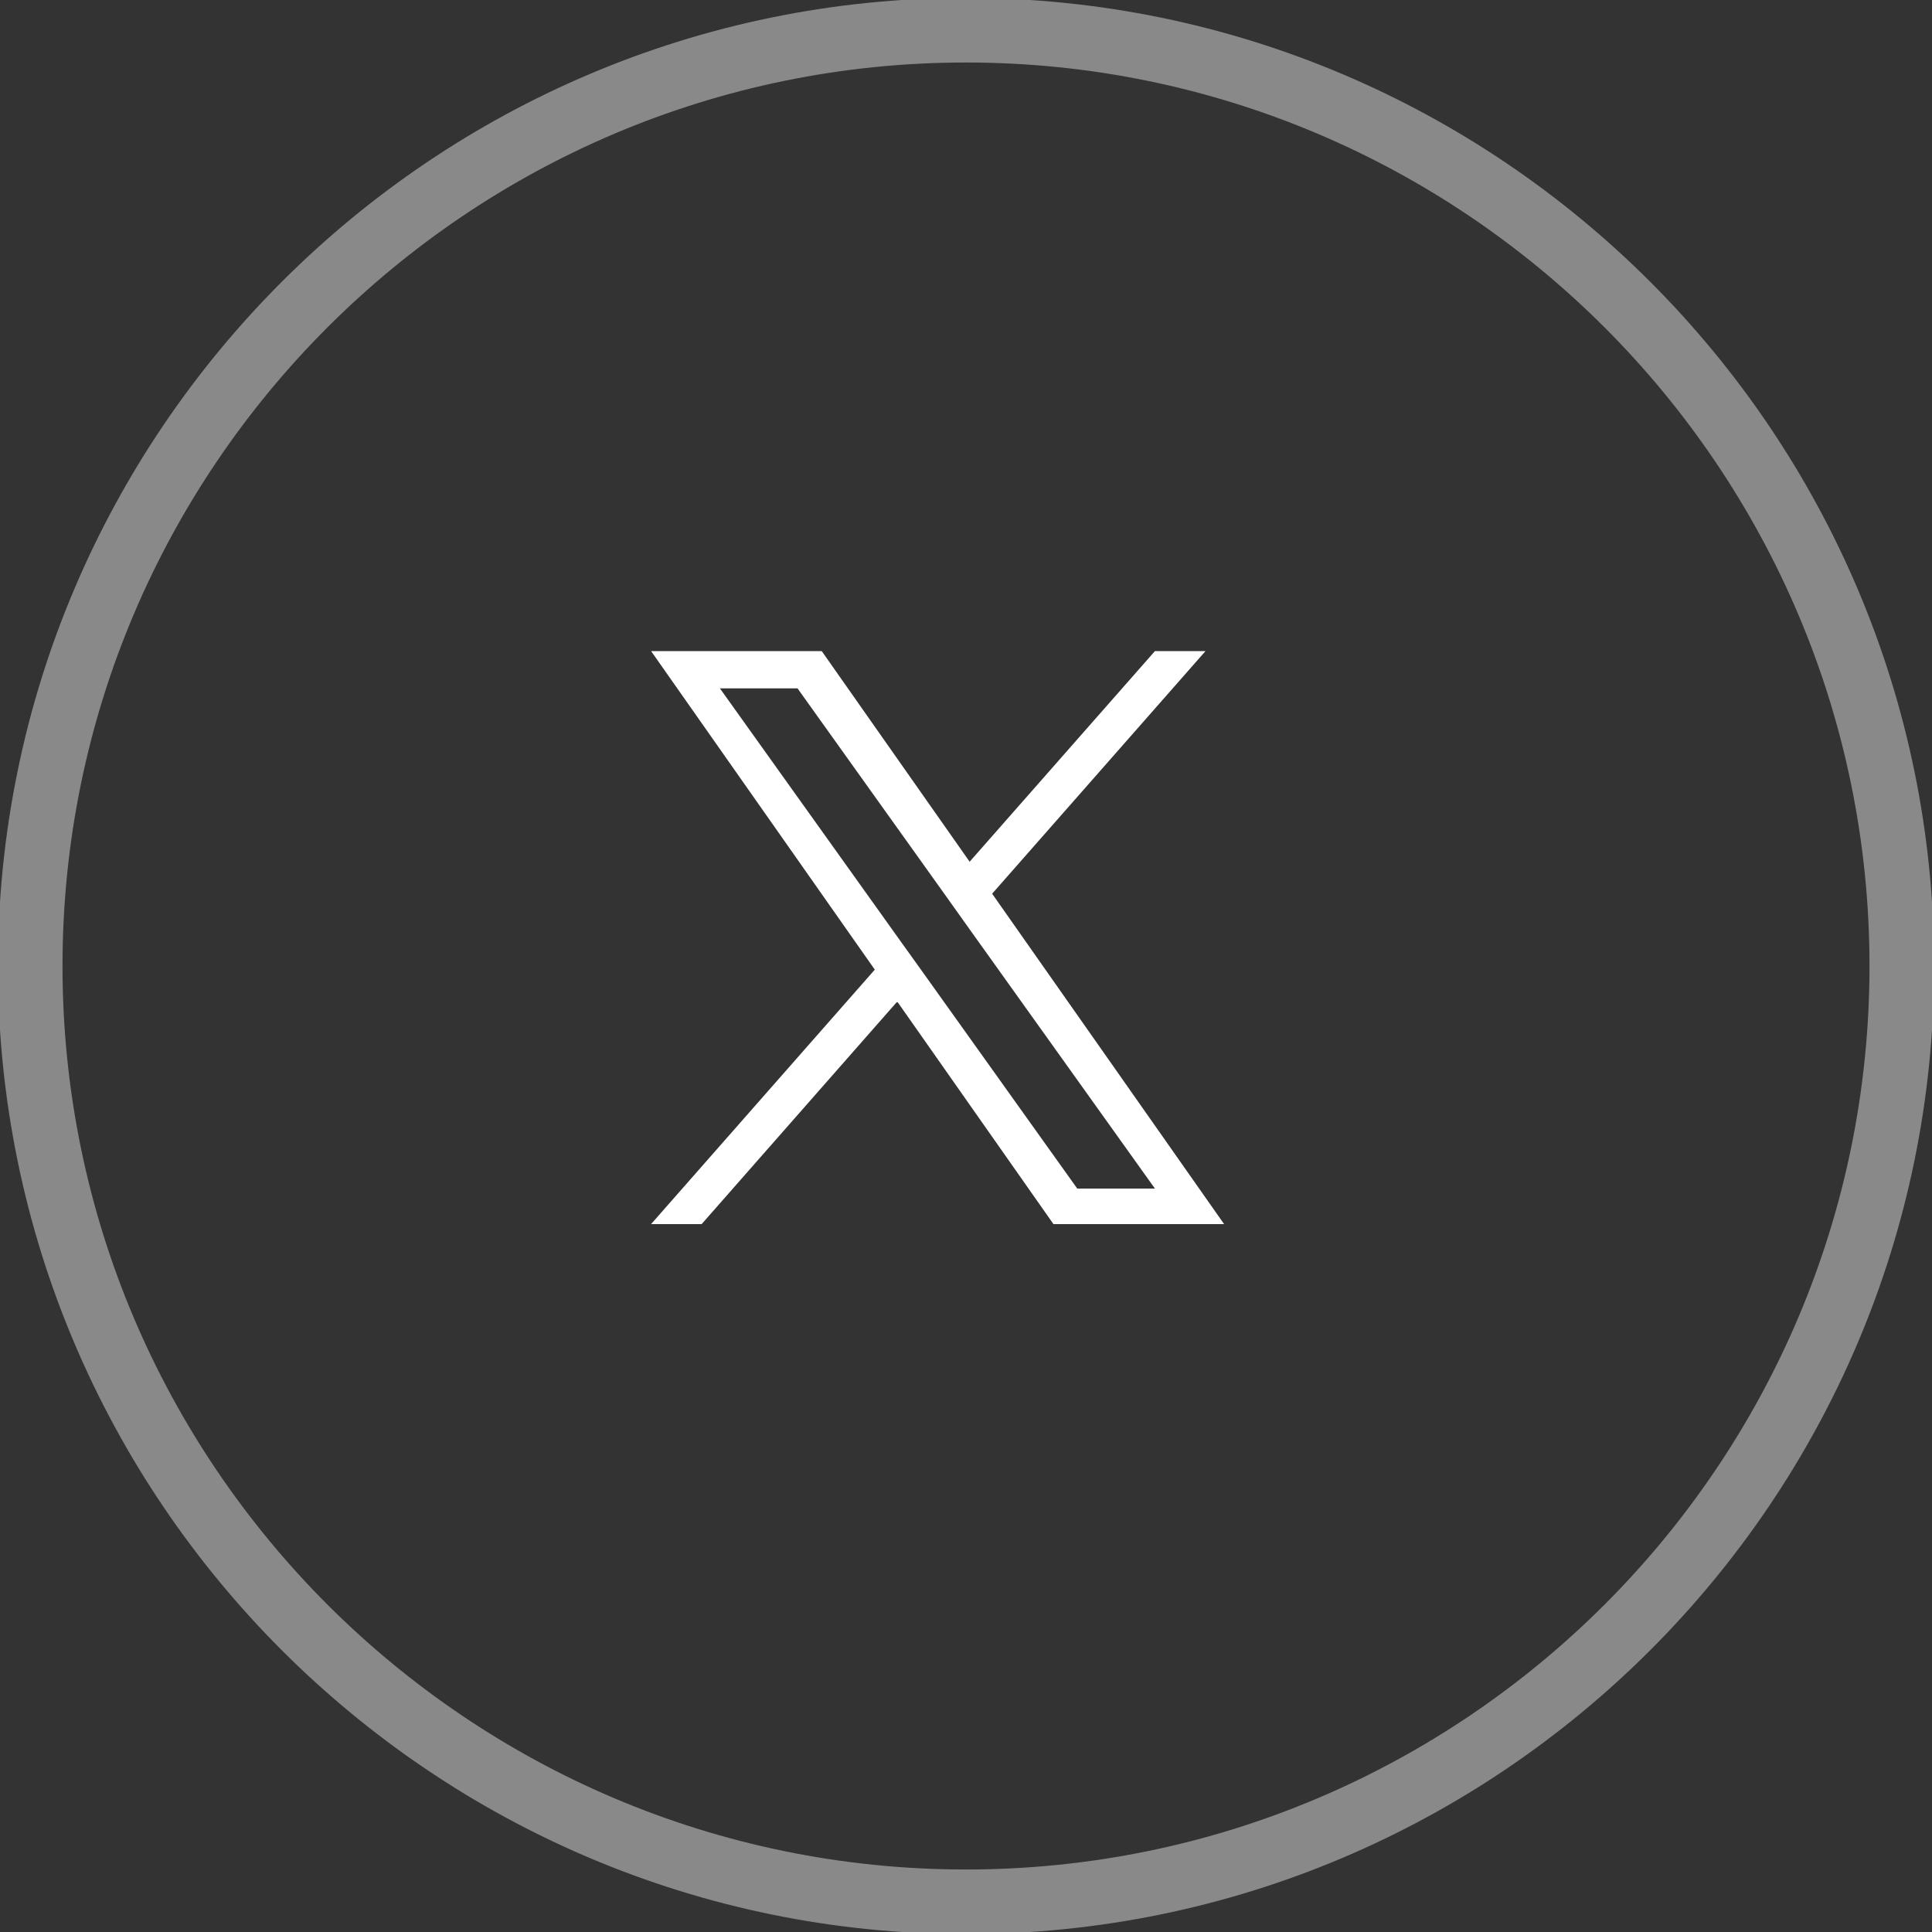
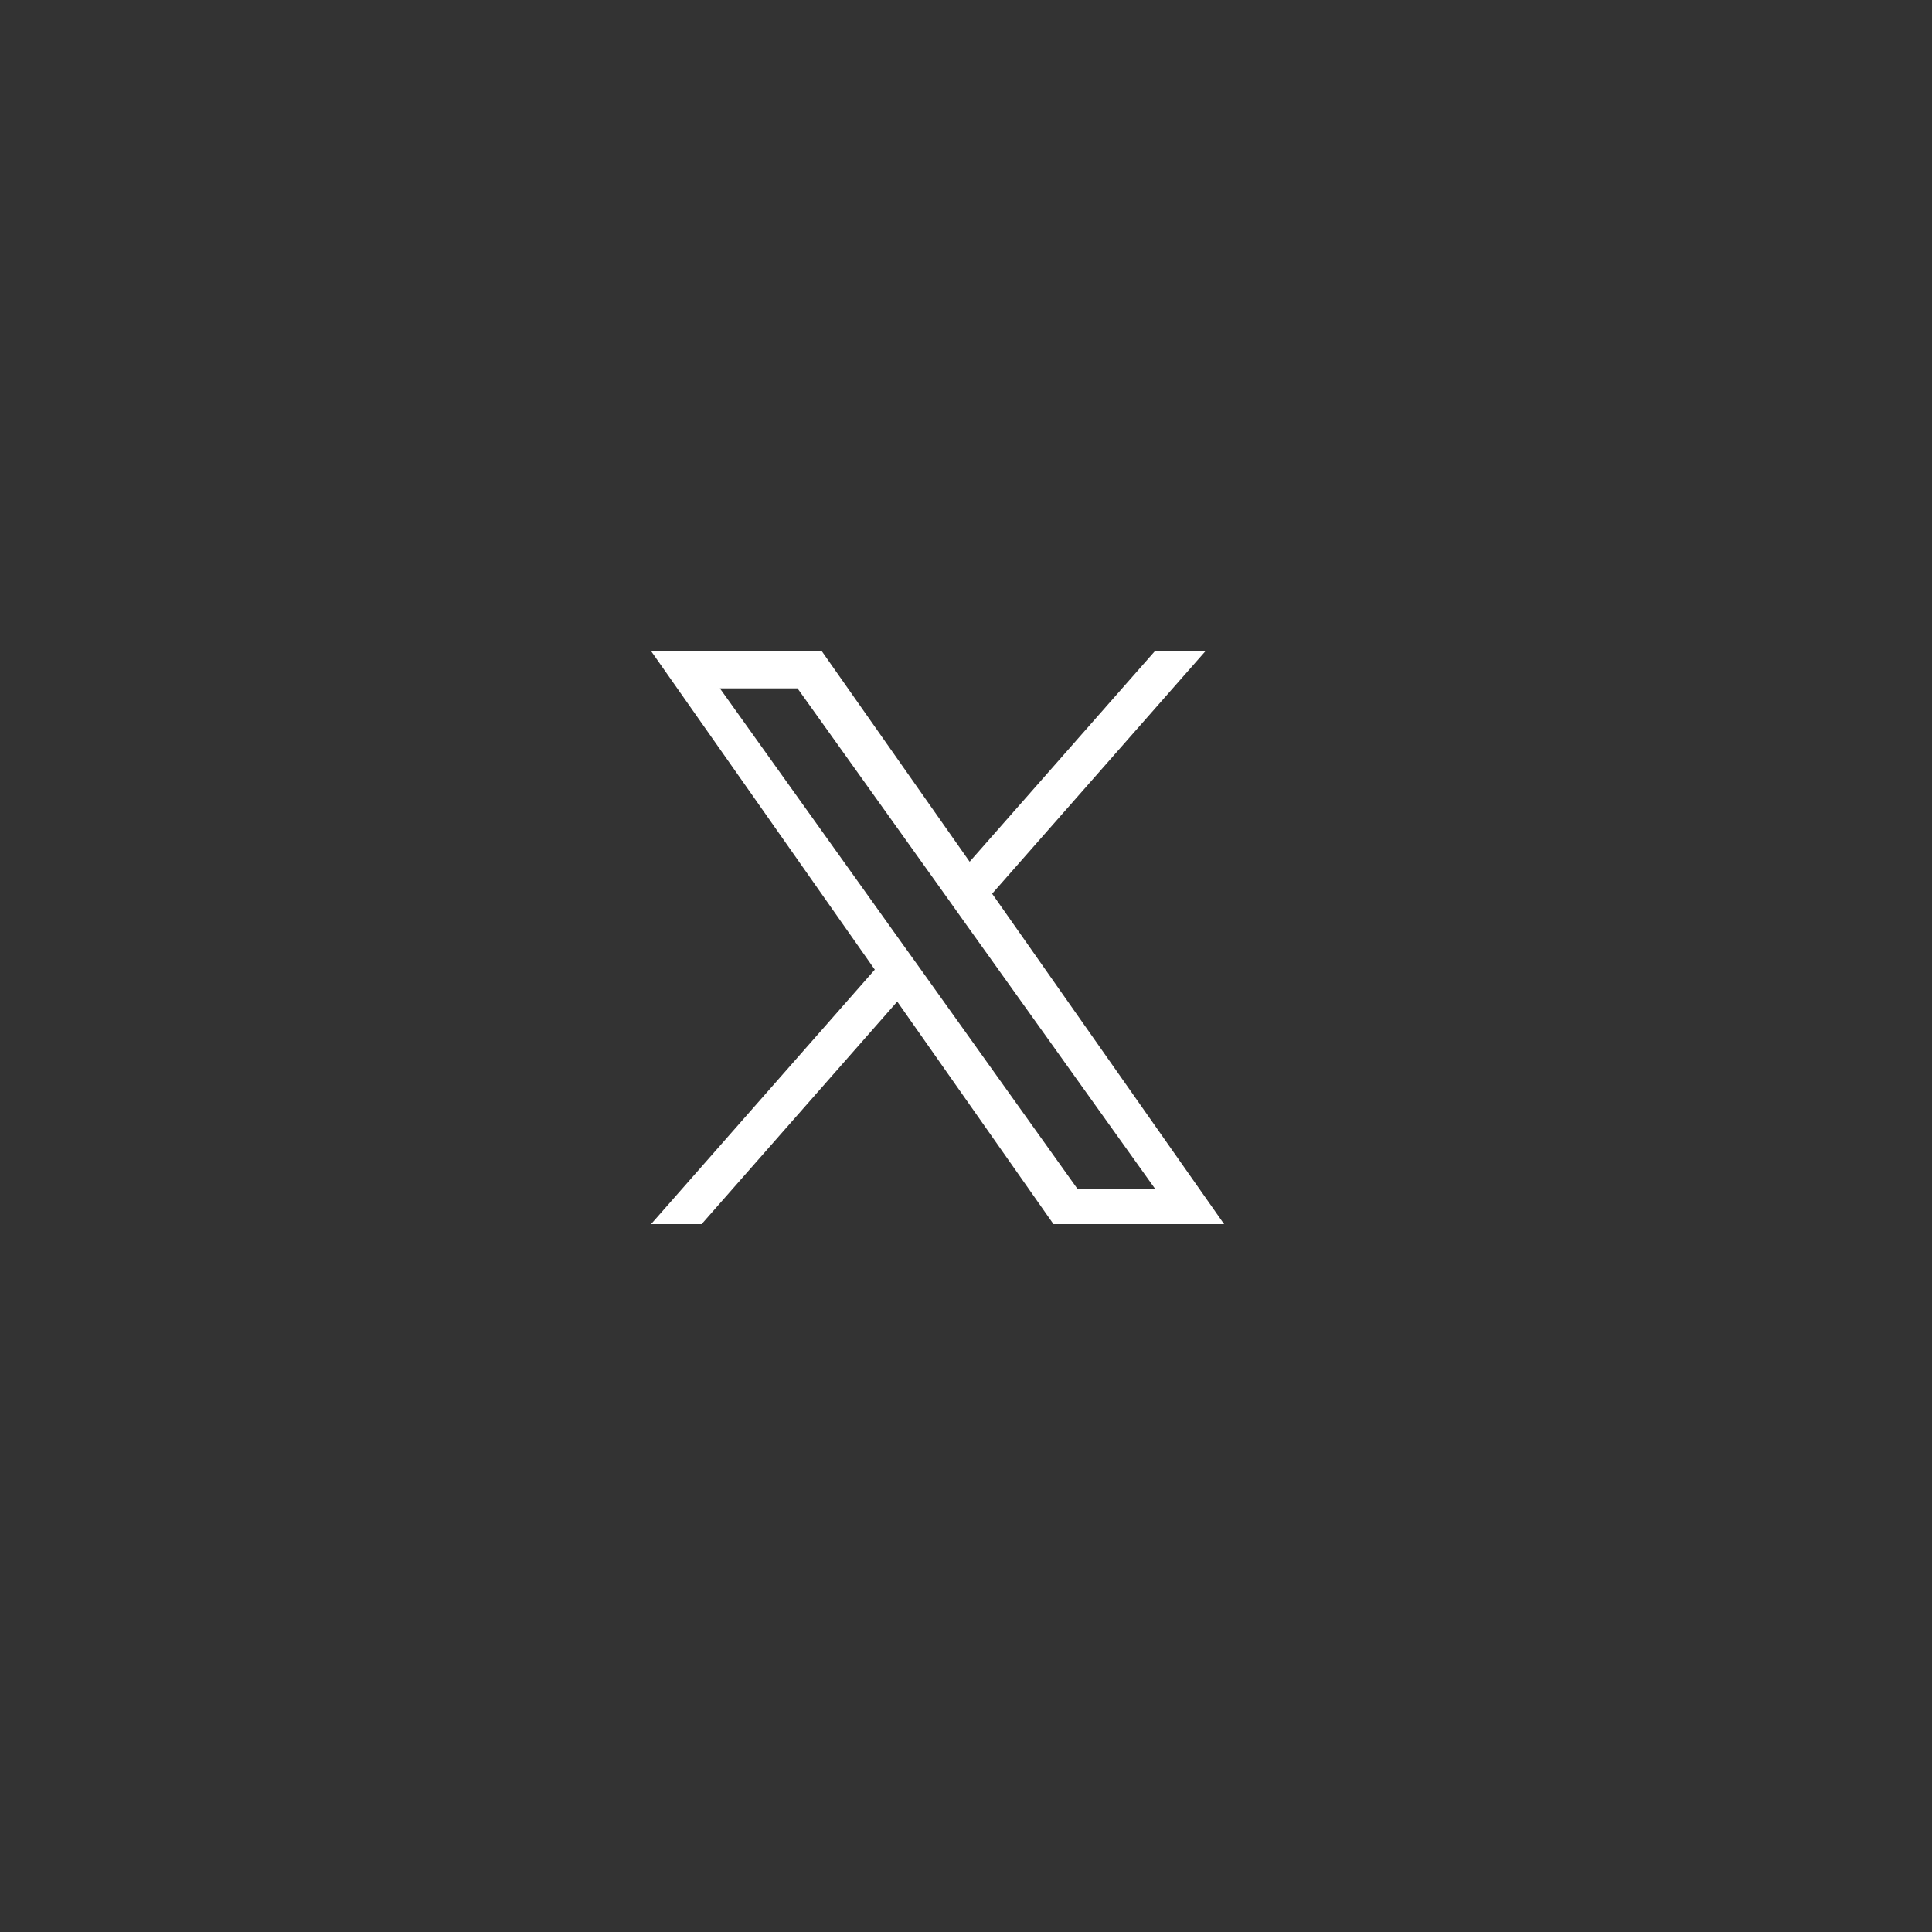
<svg xmlns="http://www.w3.org/2000/svg" width="34" height="34" viewBox="0 0 34 34" fill="none">
  <rect x="0" y="0" width="34" height="34" fill="#333333" stroke="none" />
-   <path d="M17 -0.037C7.606 -0.037 -0.037 7.607 -0.037 17C-0.037 26.394 7.606 34.037 17 34.037C26.394 34.037 34.037 26.394 34.037 17C34.037 7.607 26.394 -0.037 17 -0.037ZM17 32.9C8.232 32.9 1.1 25.768 1.1 17C1.1 8.232 8.232 1.1 17 1.1C25.768 1.1 32.9 8.232 32.9 17C32.9 25.768 25.768 32.9 17 32.9Z" fill="#E0E0E0" fill-opacity="0.5" />
  <path d="M17.46 15.728L21.215 11.458H20.325L17.064 15.165L14.461 11.458H11.458L15.395 17.064L11.458 21.542H12.348L15.79 17.626L18.539 21.542H21.542L17.46 15.728ZM16.242 17.113L15.842 16.555L12.669 12.114H14.035L16.597 15.699L16.995 16.258L20.325 20.917H18.958L16.242 17.113Z" fill="white" />
</svg>